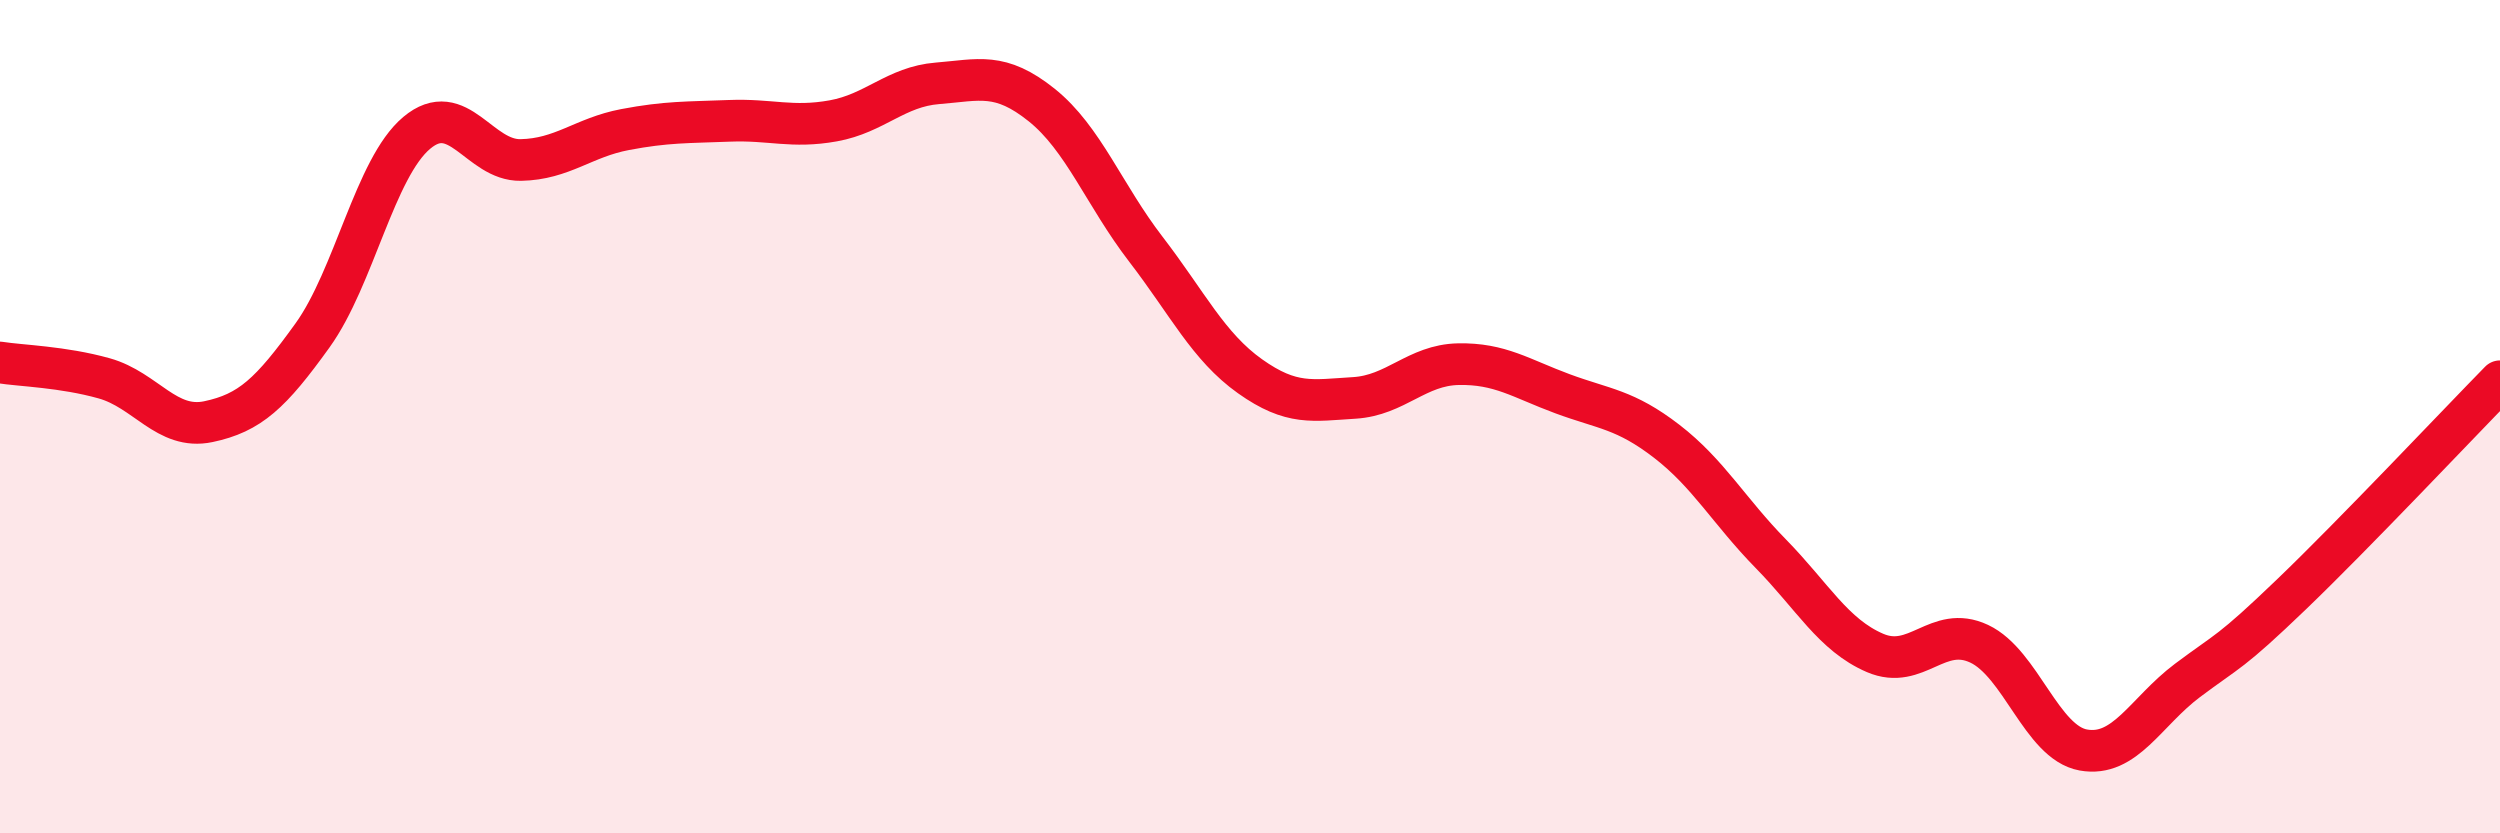
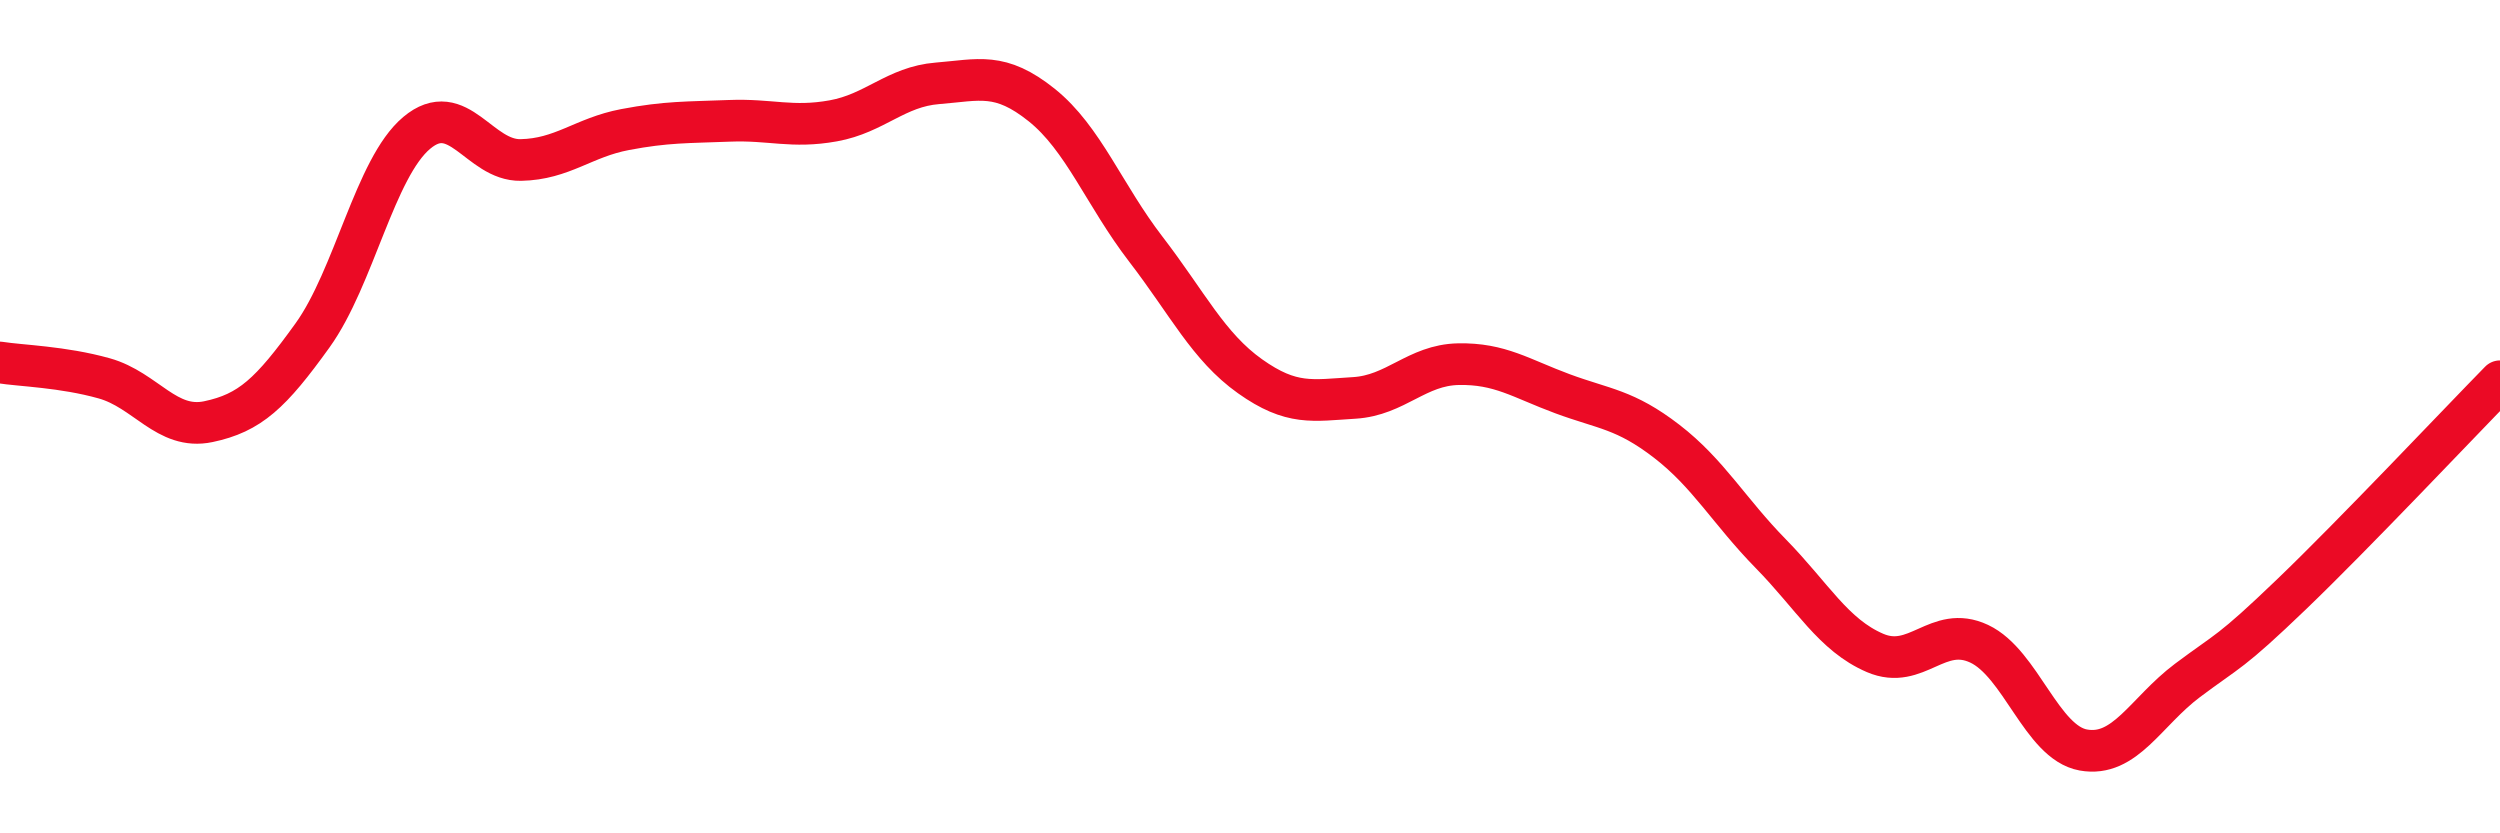
<svg xmlns="http://www.w3.org/2000/svg" width="60" height="20" viewBox="0 0 60 20">
-   <path d="M 0,8.7 C 0.5,8.78 1.5,8.8 2.5,9.08 C 3.5,9.36 4,10.33 5,10.12 C 6,9.91 6.5,9.44 7.5,8.05 C 8.5,6.66 9,4.03 10,3.19 C 11,2.35 11.5,3.86 12.5,3.84 C 13.5,3.82 14,3.3 15,3.11 C 16,2.92 16.5,2.94 17.5,2.9 C 18.5,2.86 19,3.08 20,2.9 C 21,2.72 21.5,2.08 22.5,2 C 23.5,1.92 24,1.72 25,2.52 C 26,3.32 26.5,4.68 27.5,5.98 C 28.5,7.28 29,8.32 30,9.03 C 31,9.74 31.5,9.61 32.5,9.55 C 33.5,9.49 34,8.76 35,8.74 C 36,8.72 36.5,9.08 37.5,9.45 C 38.5,9.82 39,9.82 40,10.59 C 41,11.36 41.5,12.27 42.5,13.29 C 43.5,14.31 44,15.24 45,15.67 C 46,16.1 46.5,14.98 47.5,15.45 C 48.5,15.92 49,17.82 50,18 C 51,18.18 51.5,17.08 52.5,16.33 C 53.5,15.58 53.5,15.7 55,14.26 C 56.5,12.82 59,10.17 60,9.15L60 20L0 20Z" fill="#EB0A25" opacity="0.1" stroke-linecap="round" stroke-linejoin="round" />
  <path d="M 0,8.7 C 0.5,8.78 1.5,8.8 2.5,9.08 C 3.5,9.36 4,10.33 5,10.12 C 6,9.91 6.5,9.44 7.5,8.05 C 8.5,6.66 9,4.03 10,3.19 C 11,2.35 11.5,3.86 12.5,3.84 C 13.5,3.82 14,3.3 15,3.11 C 16,2.92 16.5,2.94 17.5,2.9 C 18.5,2.86 19,3.08 20,2.9 C 21,2.72 21.5,2.08 22.5,2 C 23.5,1.92 24,1.72 25,2.52 C 26,3.32 26.5,4.68 27.5,5.98 C 28.5,7.28 29,8.32 30,9.03 C 31,9.74 31.5,9.61 32.5,9.55 C 33.5,9.49 34,8.76 35,8.74 C 36,8.72 36.5,9.08 37.5,9.45 C 38.5,9.82 39,9.82 40,10.59 C 41,11.36 41.5,12.27 42.5,13.29 C 43.5,14.31 44,15.24 45,15.67 C 46,16.1 46.5,14.98 47.5,15.45 C 48.5,15.92 49,17.82 50,18 C 51,18.18 51.5,17.08 52.5,16.33 C 53.5,15.58 53.5,15.7 55,14.26 C 56.5,12.82 59,10.17 60,9.15" stroke="#EB0A25" stroke-width="1" fill="none" stroke-linecap="round" stroke-linejoin="round" />
</svg>